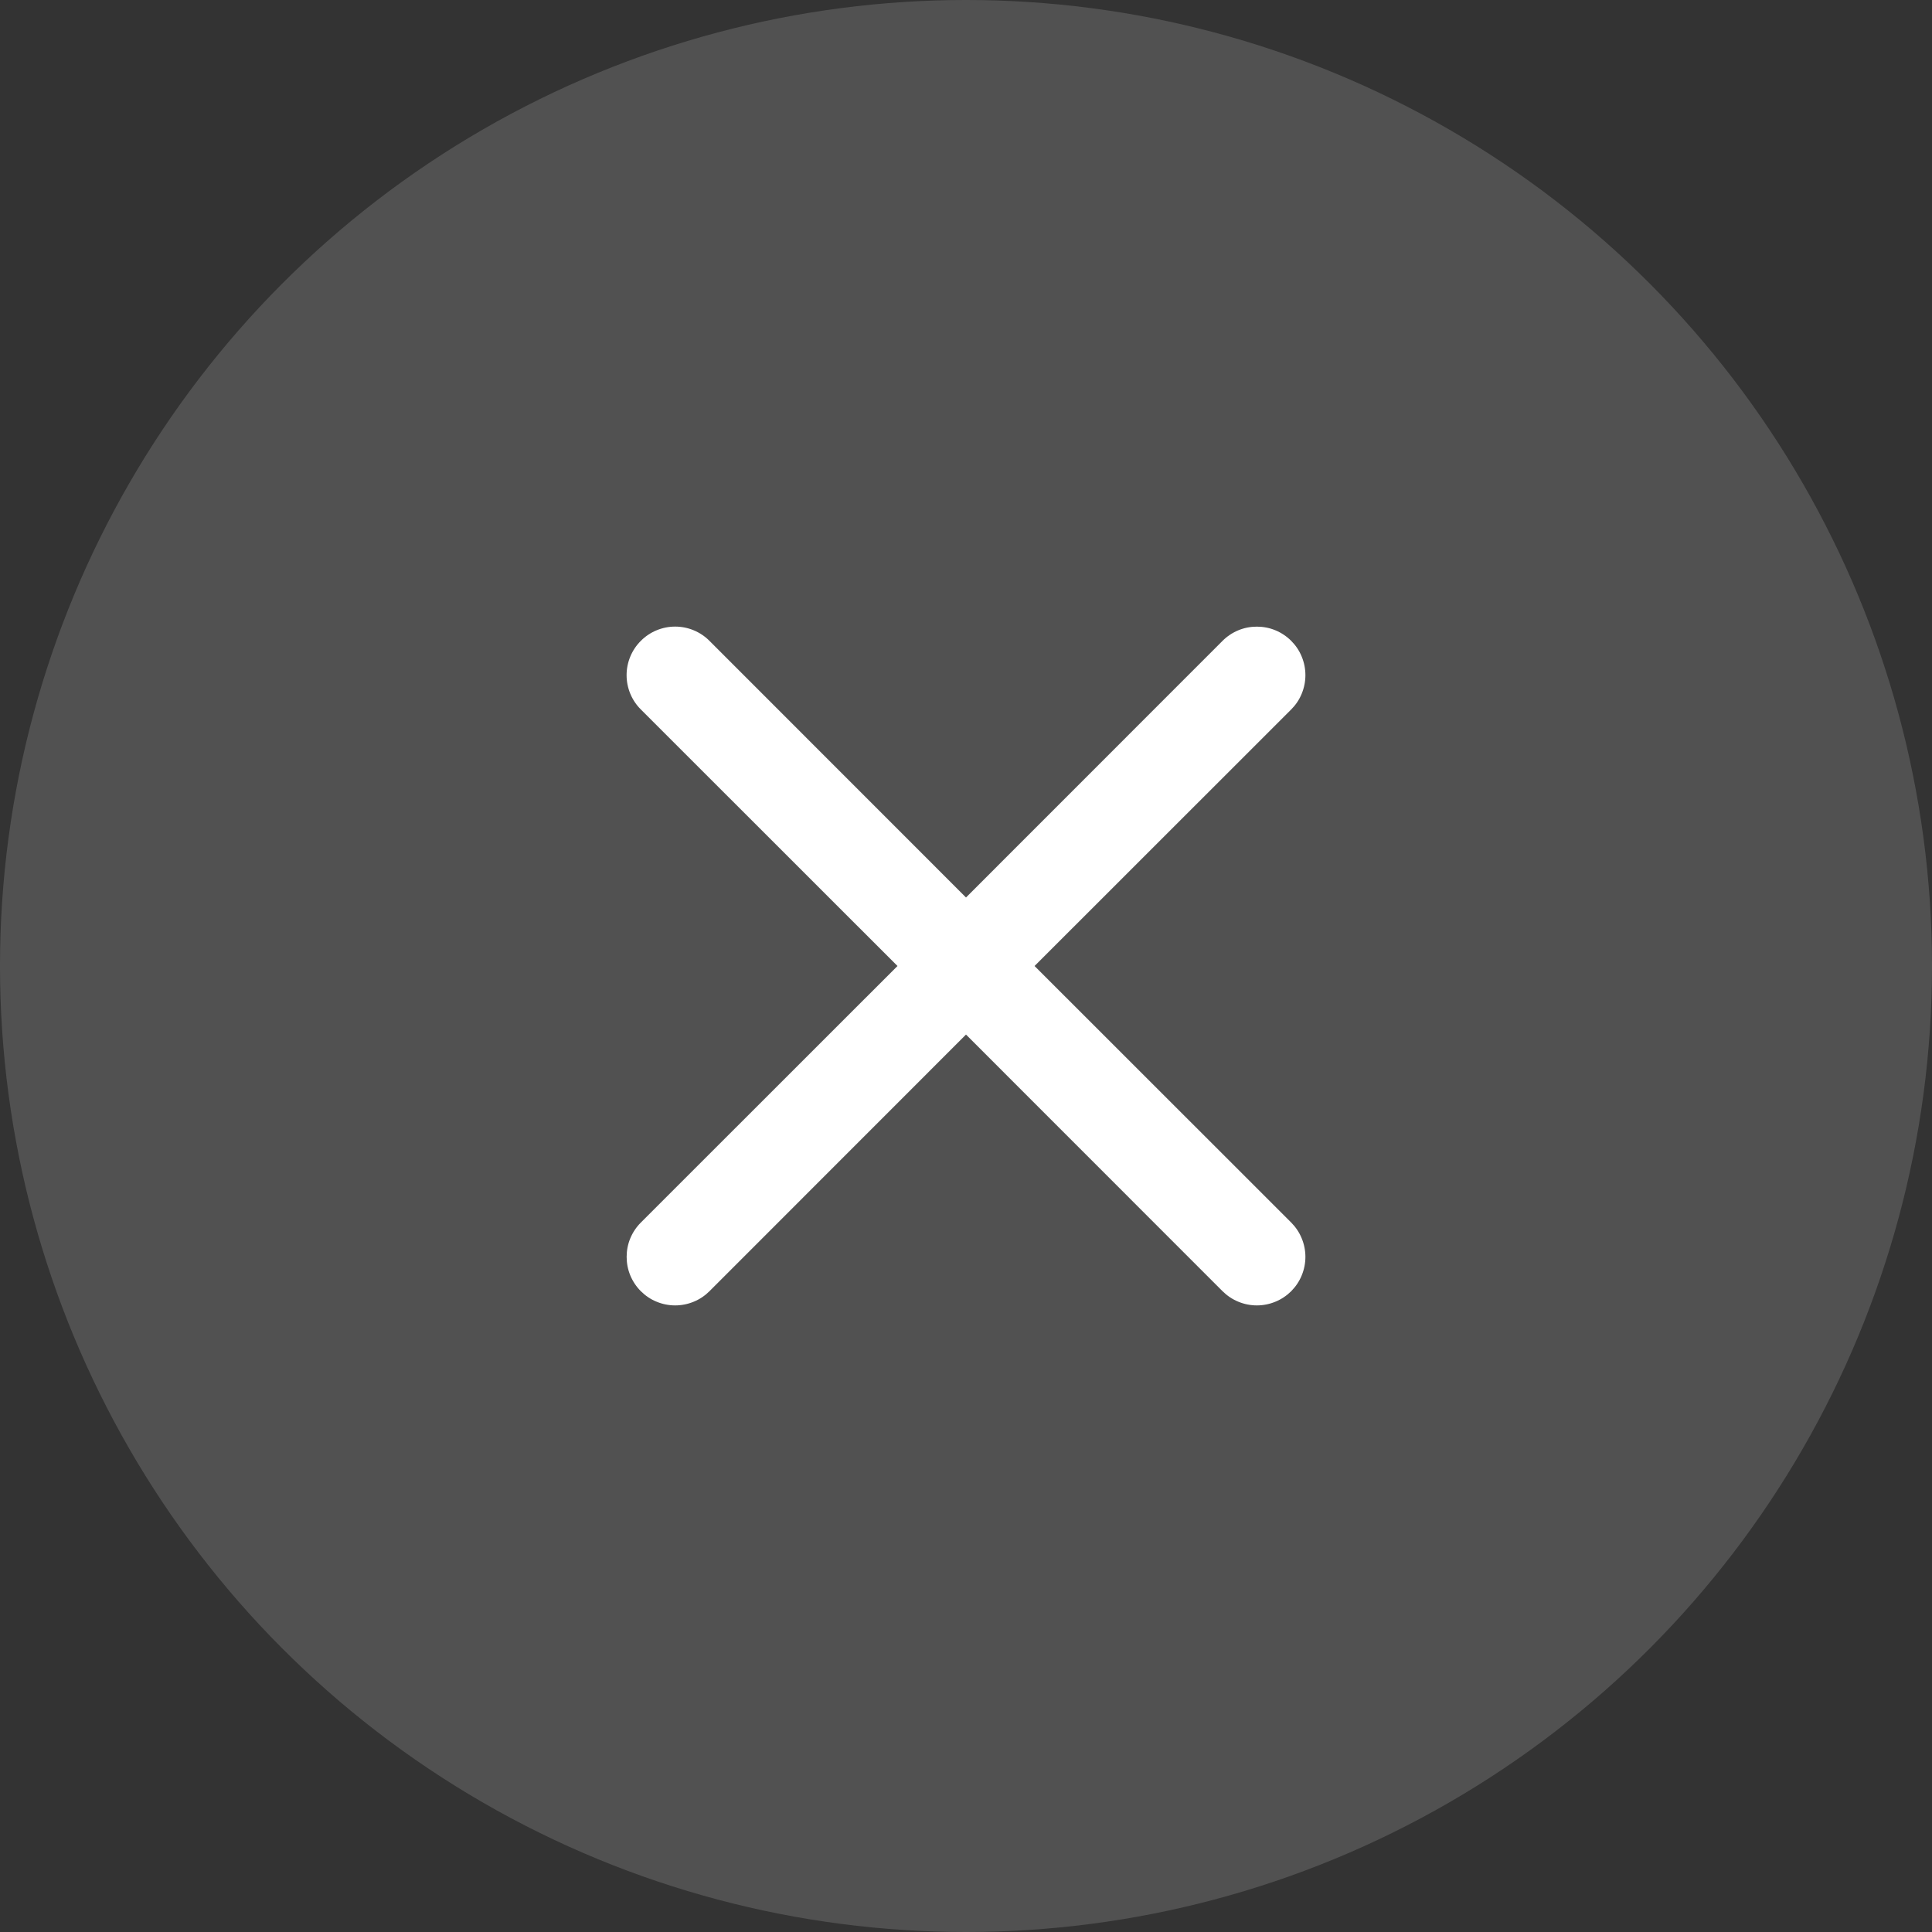
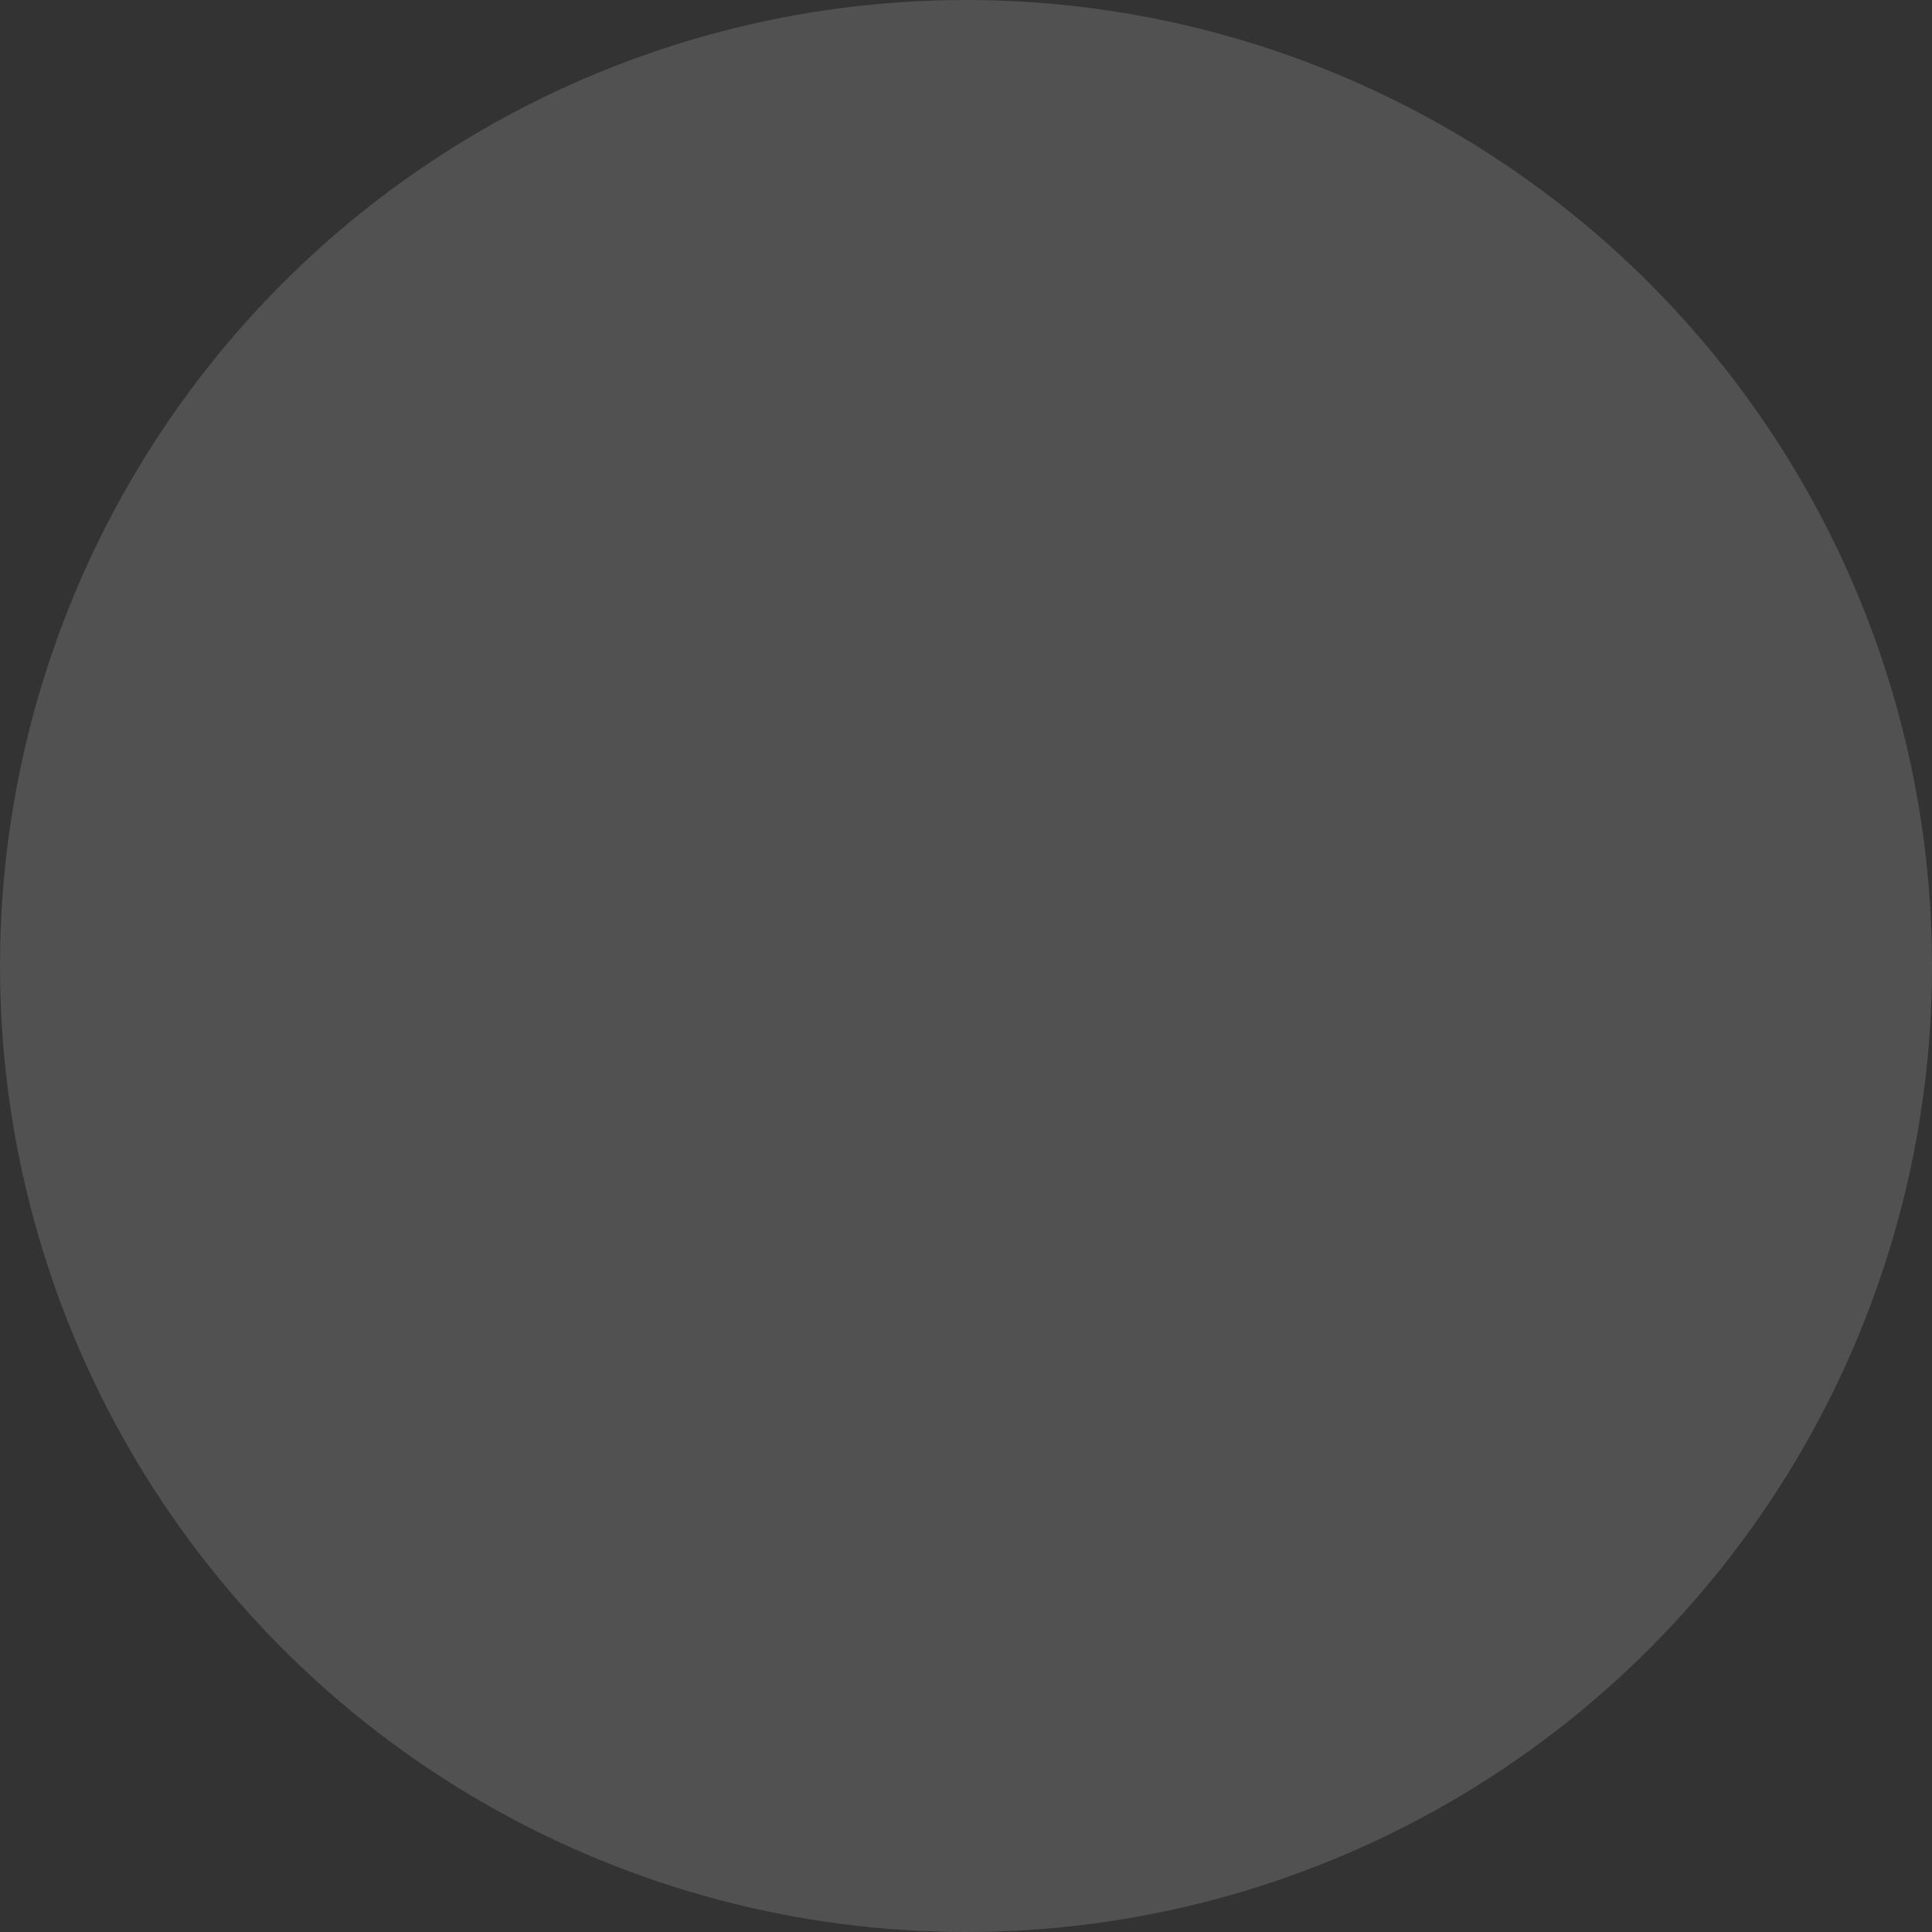
<svg xmlns="http://www.w3.org/2000/svg" width="37" height="37" viewBox="0 0 37 37" fill="none">
  <rect x="0" y="0" width="37" height="37" fill="#333333" stroke="none" />
-   <path d="M12.273 12.273C12.359 12.186 12.461 12.118 12.574 12.071C12.687 12.024 12.808 12 12.93 12C13.052 12 13.173 12.024 13.286 12.071C13.399 12.118 13.501 12.186 13.587 12.273L18.5 17.188L23.413 12.273C23.5 12.186 23.602 12.118 23.715 12.071C23.828 12.024 23.948 12.001 24.07 12.001C24.192 12.001 24.313 12.024 24.426 12.071C24.539 12.118 24.641 12.186 24.728 12.273C24.814 12.359 24.883 12.461 24.929 12.574C24.976 12.687 25 12.808 25 12.93C25 13.052 24.976 13.173 24.929 13.286C24.883 13.399 24.814 13.501 24.728 13.587L19.813 18.5L24.728 23.413C24.814 23.5 24.883 23.602 24.929 23.715C24.976 23.828 25 23.948 25 24.07C25 24.192 24.976 24.313 24.929 24.426C24.883 24.539 24.814 24.641 24.728 24.728C24.641 24.814 24.539 24.883 24.426 24.929C24.313 24.976 24.192 25 24.07 25C23.948 25 23.828 24.976 23.715 24.929C23.602 24.883 23.5 24.814 23.413 24.728L18.5 19.813L13.587 24.728C13.501 24.814 13.399 24.883 13.286 24.929C13.173 24.976 13.052 25 12.93 25C12.808 25 12.687 24.976 12.574 24.929C12.461 24.883 12.359 24.814 12.273 24.728C12.186 24.641 12.118 24.539 12.071 24.426C12.024 24.313 12.001 24.192 12.001 24.07C12.001 23.948 12.024 23.828 12.071 23.715C12.118 23.602 12.186 23.5 12.273 23.413L17.188 18.5L12.273 13.587C12.186 13.501 12.118 13.399 12.071 13.286C12.024 13.173 12 13.052 12 12.93C12 12.808 12.024 12.687 12.071 12.574C12.118 12.461 12.186 12.359 12.273 12.273Z" fill="white" />
  <circle opacity="0.15" cx="18.5" cy="18.5" r="18.5" fill="white" />
</svg>